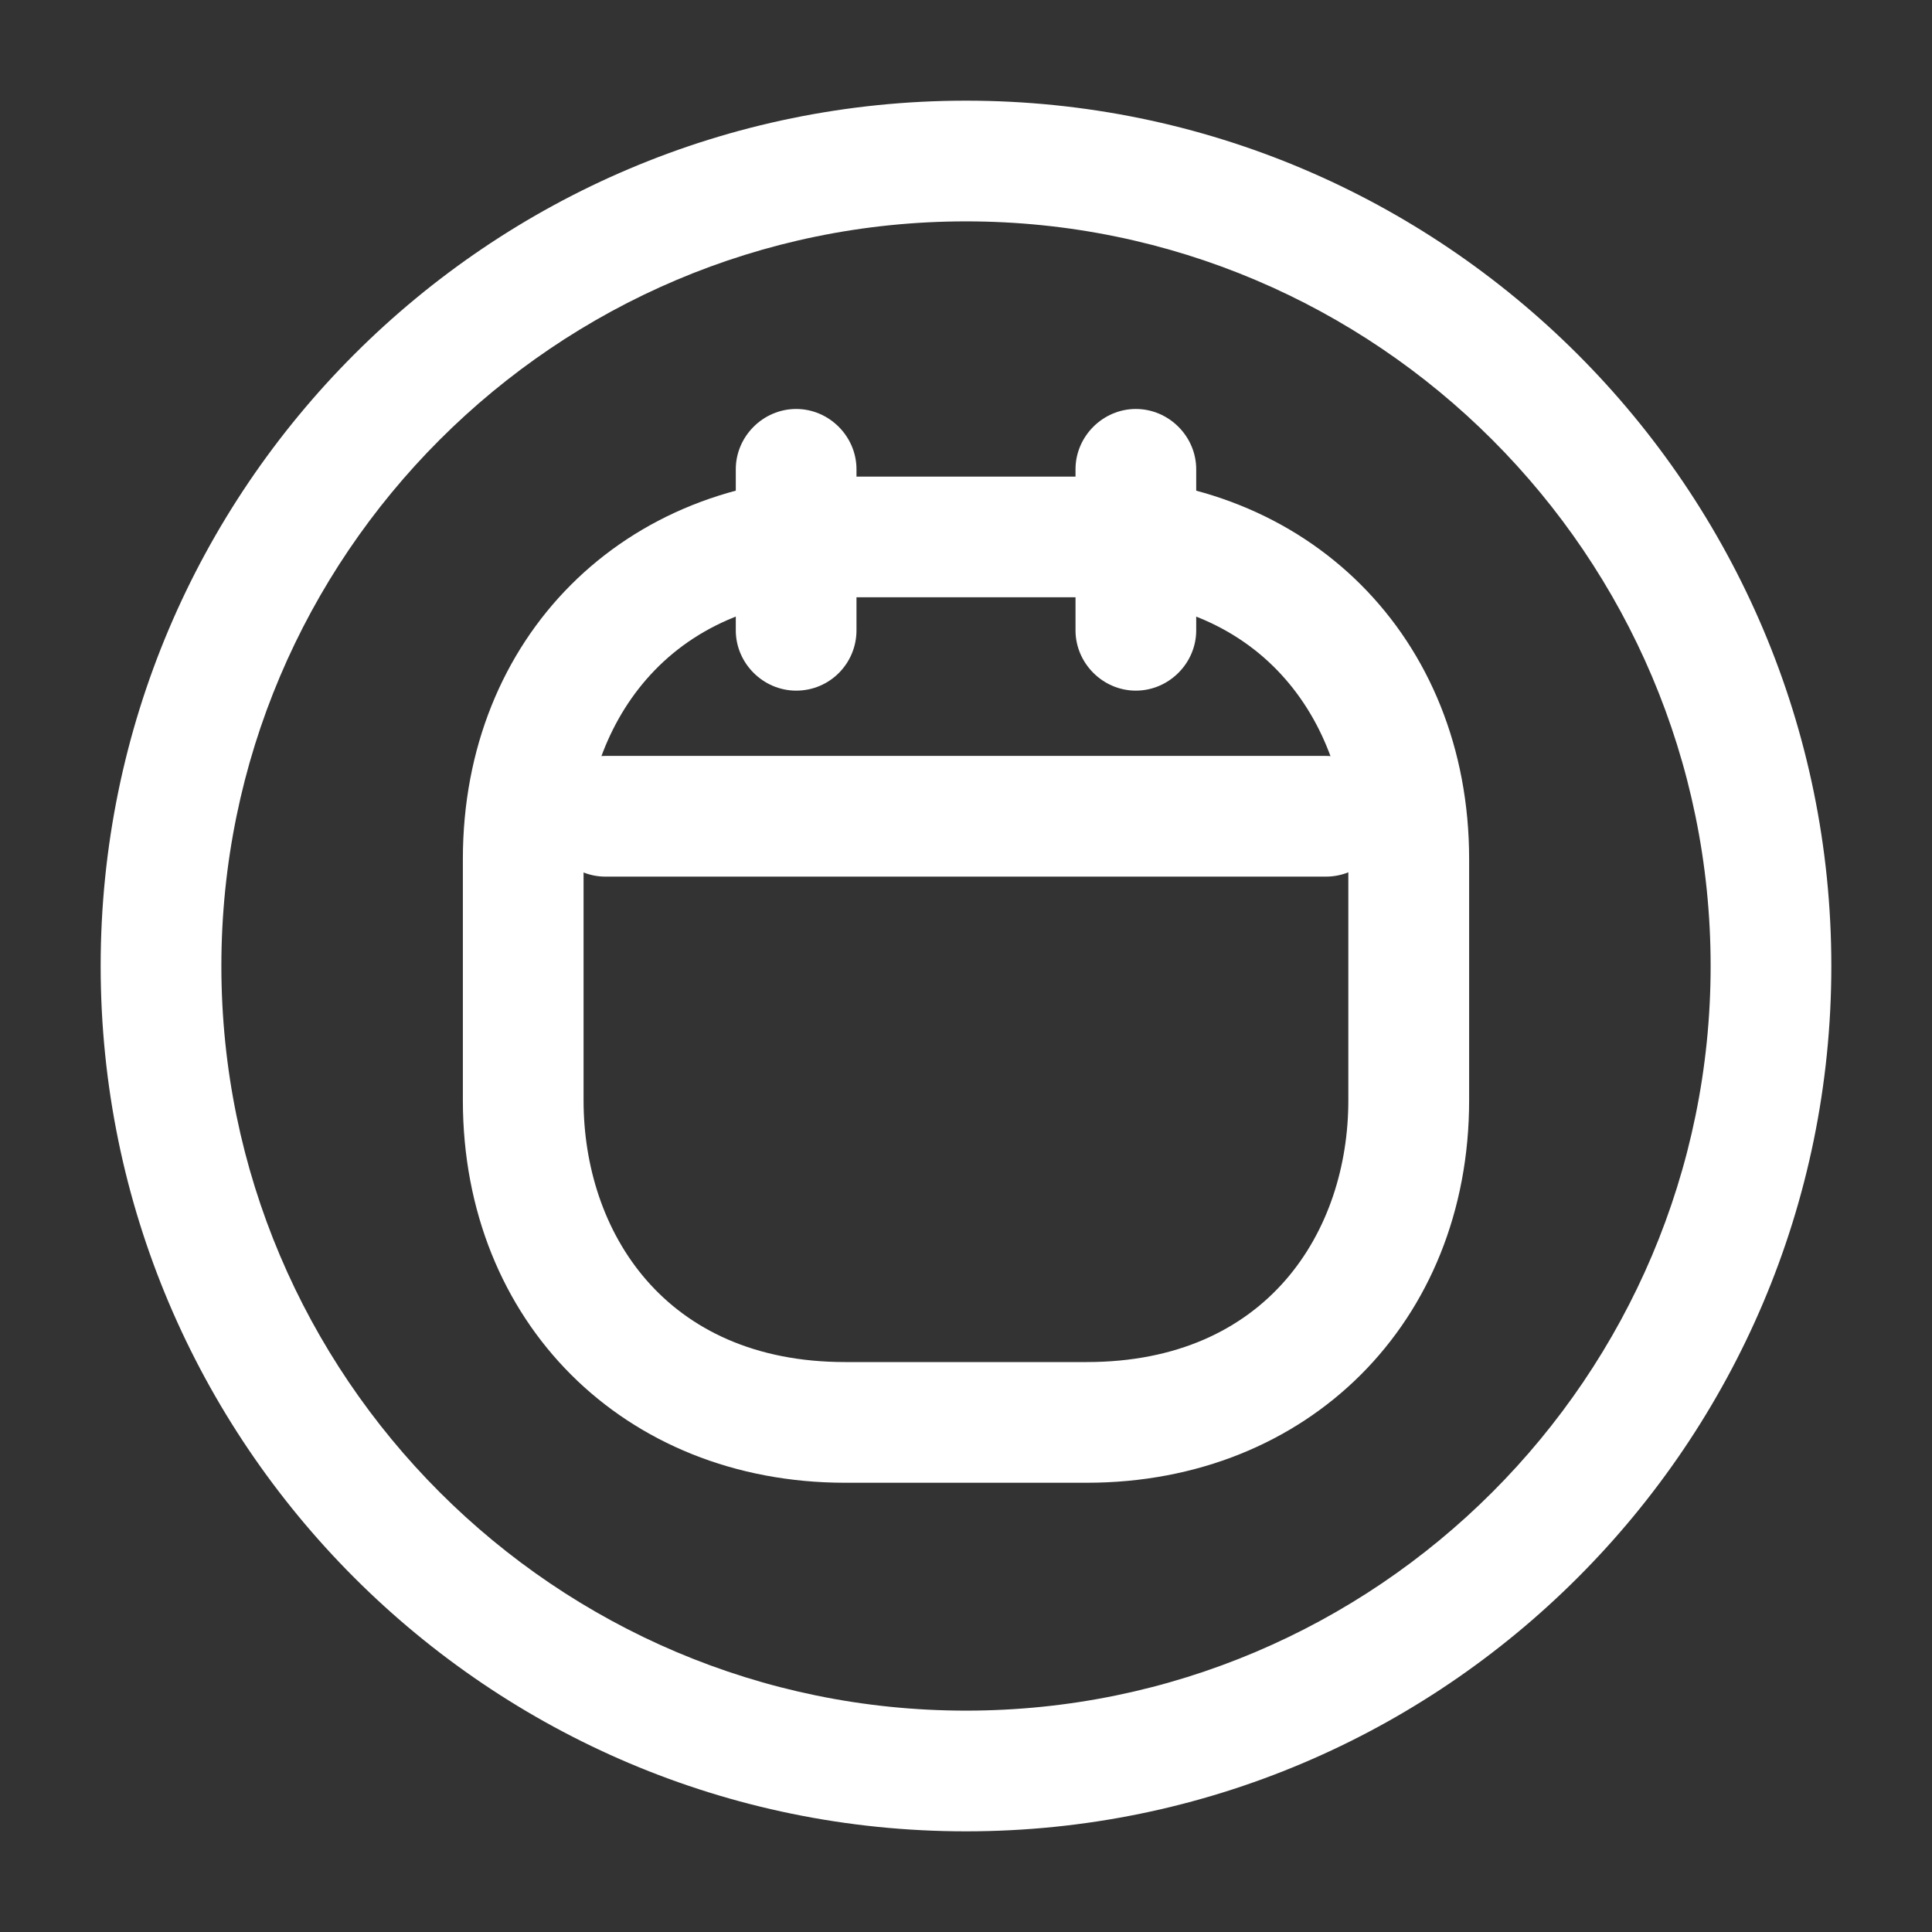
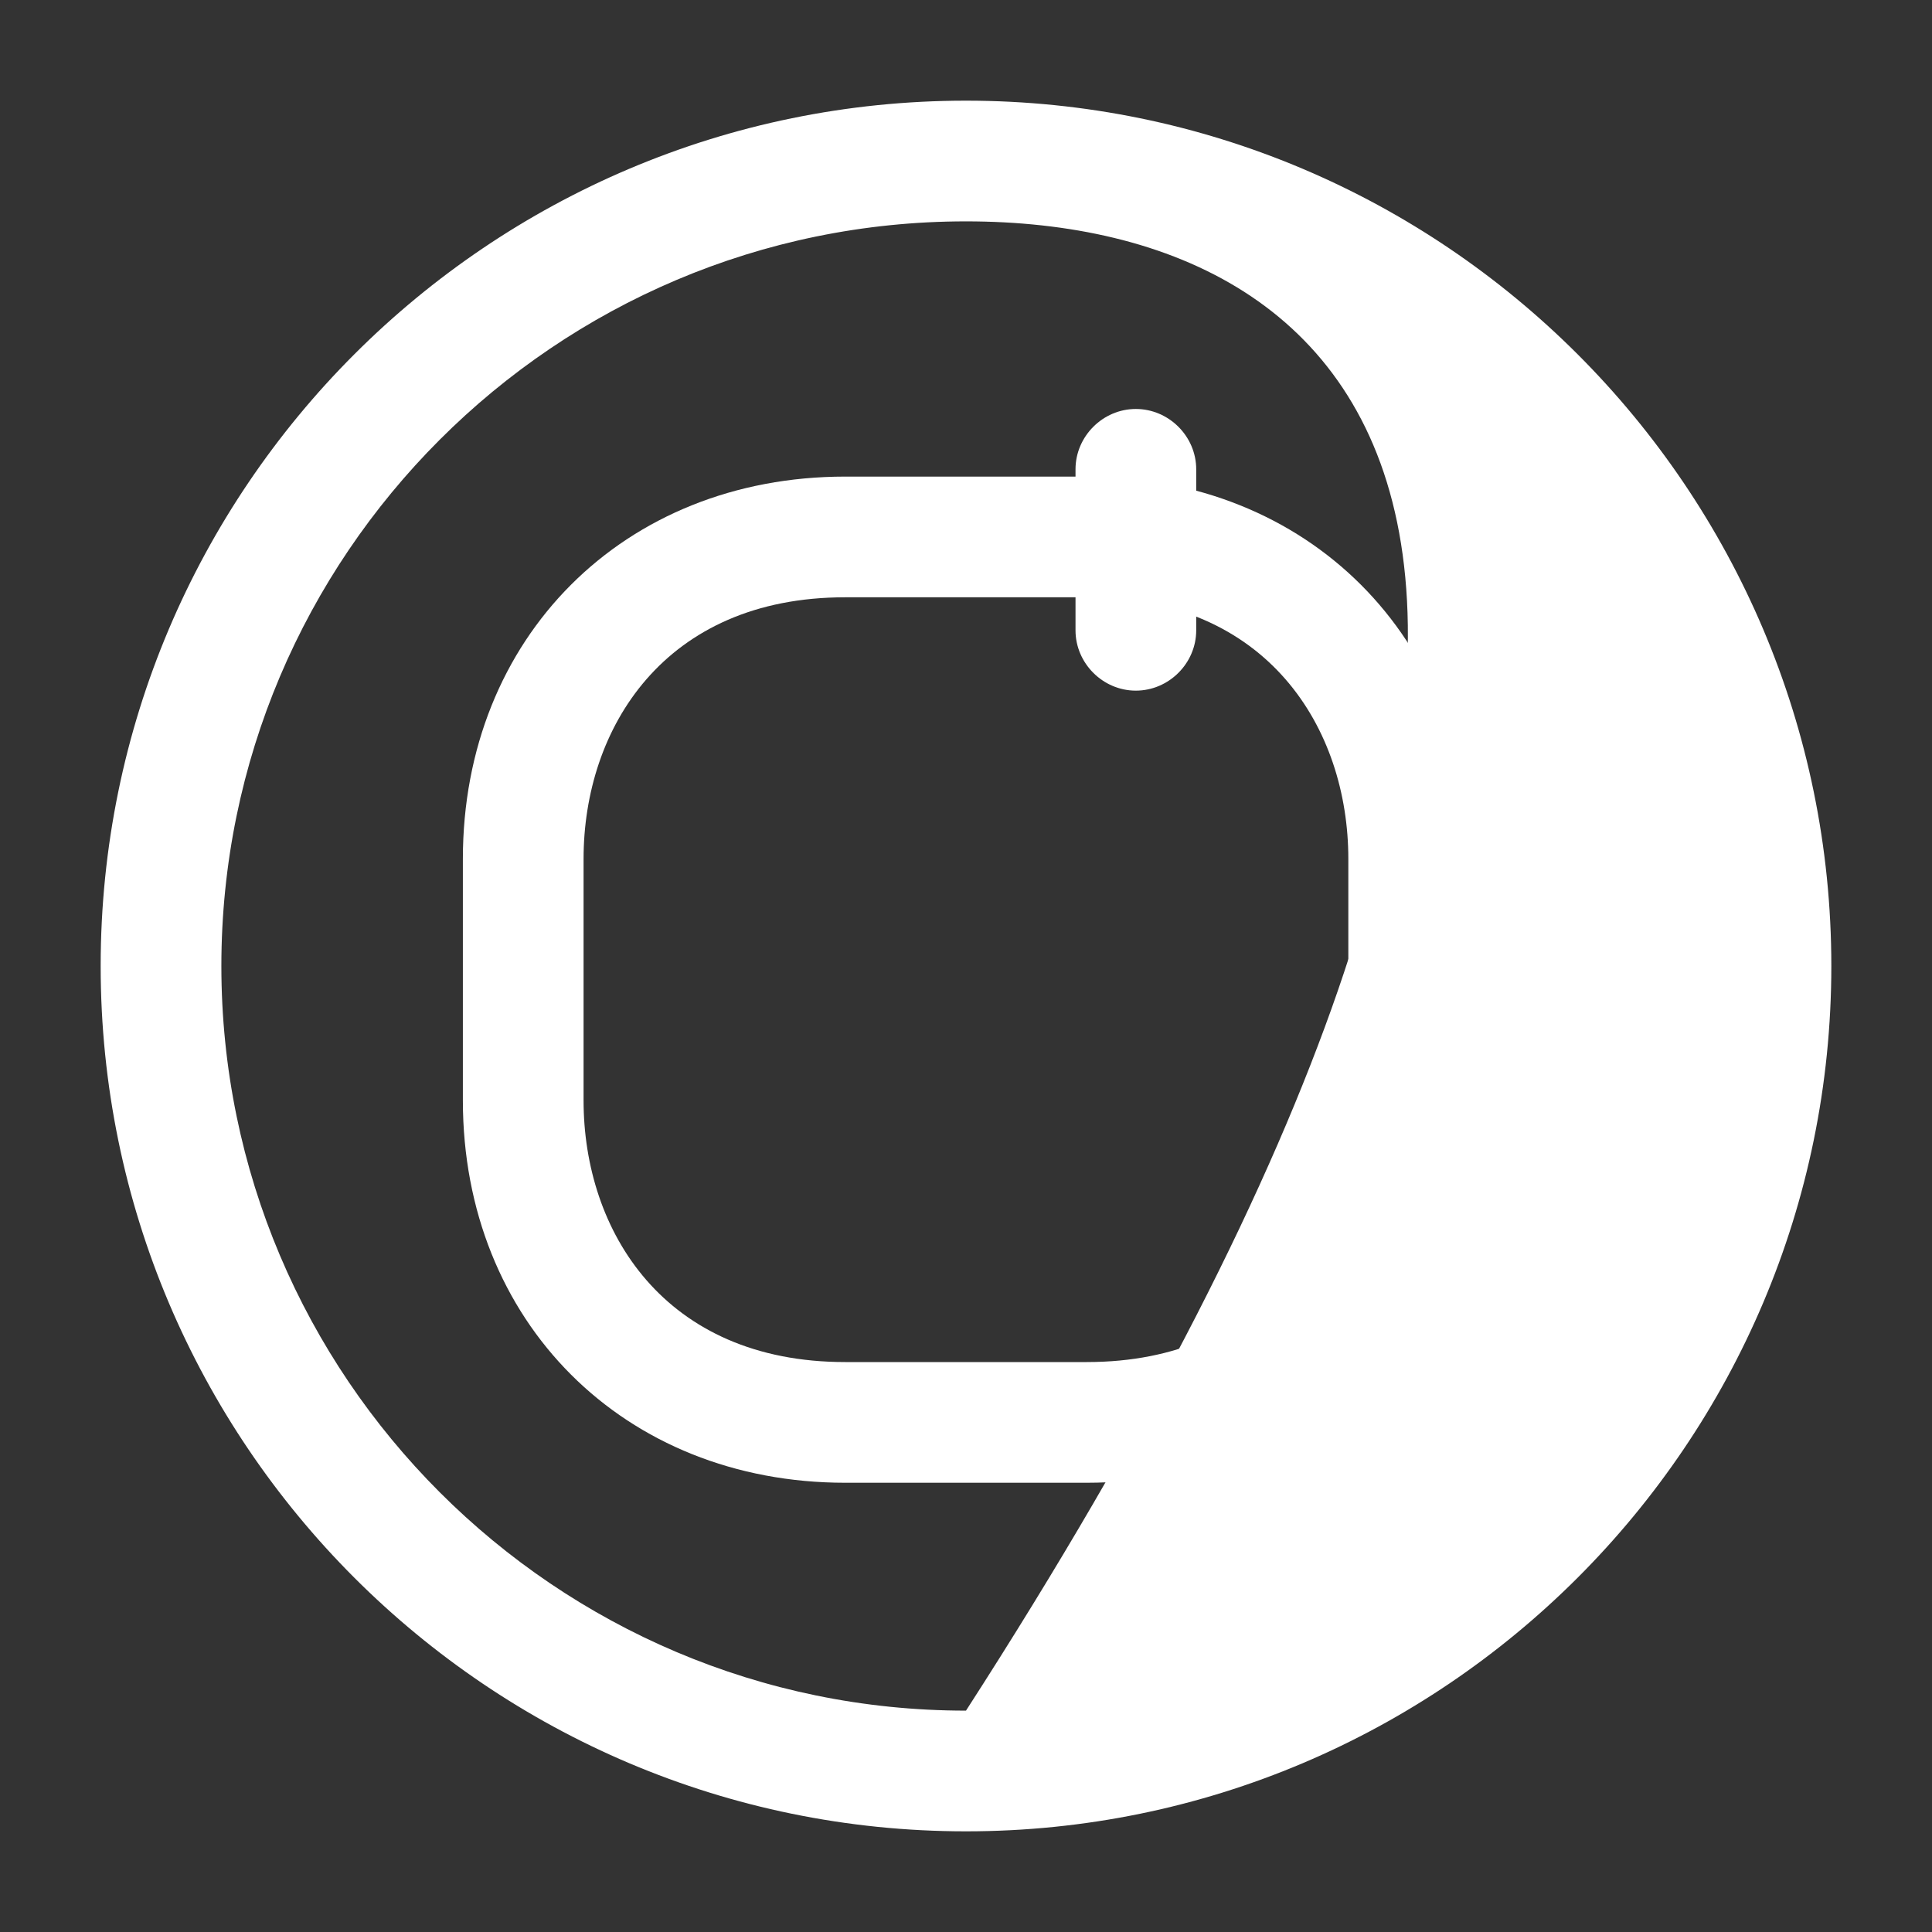
<svg xmlns="http://www.w3.org/2000/svg" width="19" height="19" viewBox="0 0 19 19" fill="none">
  <rect x="0" y="0" width="19" height="19" fill="#333333" stroke="none" />
-   <path d="M9.5 18.01C4.805 18.01 0.99 14.195 0.99 9.5C0.99 4.805 4.805 0.99 9.5 0.99C14.194 0.99 18.01 4.805 18.01 9.5C18.01 14.195 14.194 18.01 9.5 18.01ZM9.5 2.177C5.462 2.177 2.177 5.463 2.177 9.5C2.177 13.537 5.462 16.823 9.5 16.823C13.537 16.823 16.823 13.537 16.823 9.5C16.823 5.463 13.537 2.177 9.5 2.177Z" fill="white" />
-   <path d="M7.83 6.792C7.505 6.792 7.236 6.523 7.236 6.199V4.615C7.236 4.291 7.505 4.022 7.83 4.022C8.154 4.022 8.423 4.291 8.423 4.615V6.199C8.423 6.523 8.162 6.792 7.83 6.792Z" fill="white" />
+   <path d="M9.5 18.01C4.805 18.01 0.99 14.195 0.99 9.5C0.99 4.805 4.805 0.99 9.5 0.99C14.194 0.99 18.01 4.805 18.01 9.5C18.01 14.195 14.194 18.01 9.5 18.01ZM9.5 2.177C5.462 2.177 2.177 5.463 2.177 9.5C2.177 13.537 5.462 16.823 9.5 16.823C16.823 5.463 13.537 2.177 9.5 2.177Z" fill="white" />
  <path d="M11.17 6.792C10.846 6.792 10.577 6.523 10.577 6.199V4.615C10.577 4.291 10.846 4.022 11.17 4.022C11.495 4.022 11.764 4.291 11.764 4.615V6.199C11.764 6.523 11.495 6.792 11.17 6.792Z" fill="white" />
-   <path d="M13.039 8.621H5.953C5.629 8.621 5.36 8.352 5.36 8.028C5.36 7.703 5.629 7.434 5.953 7.434H13.039C13.363 7.434 13.633 7.703 13.633 8.028C13.633 8.352 13.371 8.621 13.039 8.621Z" fill="white" />
  <path d="M10.687 14.582H8.312C6.135 14.582 4.552 12.999 4.552 10.822V8.447C4.552 6.27 6.135 4.687 8.312 4.687H10.687C12.864 4.687 14.448 6.27 14.448 8.447V10.822C14.448 12.999 12.864 14.582 10.687 14.582ZM8.312 5.874C6.531 5.874 5.739 7.165 5.739 8.447V10.822C5.739 12.105 6.531 13.395 8.312 13.395H10.687C12.469 13.395 13.26 12.105 13.26 10.822V8.447C13.26 7.165 12.469 5.874 10.687 5.874H8.312Z" fill="white" />
</svg>